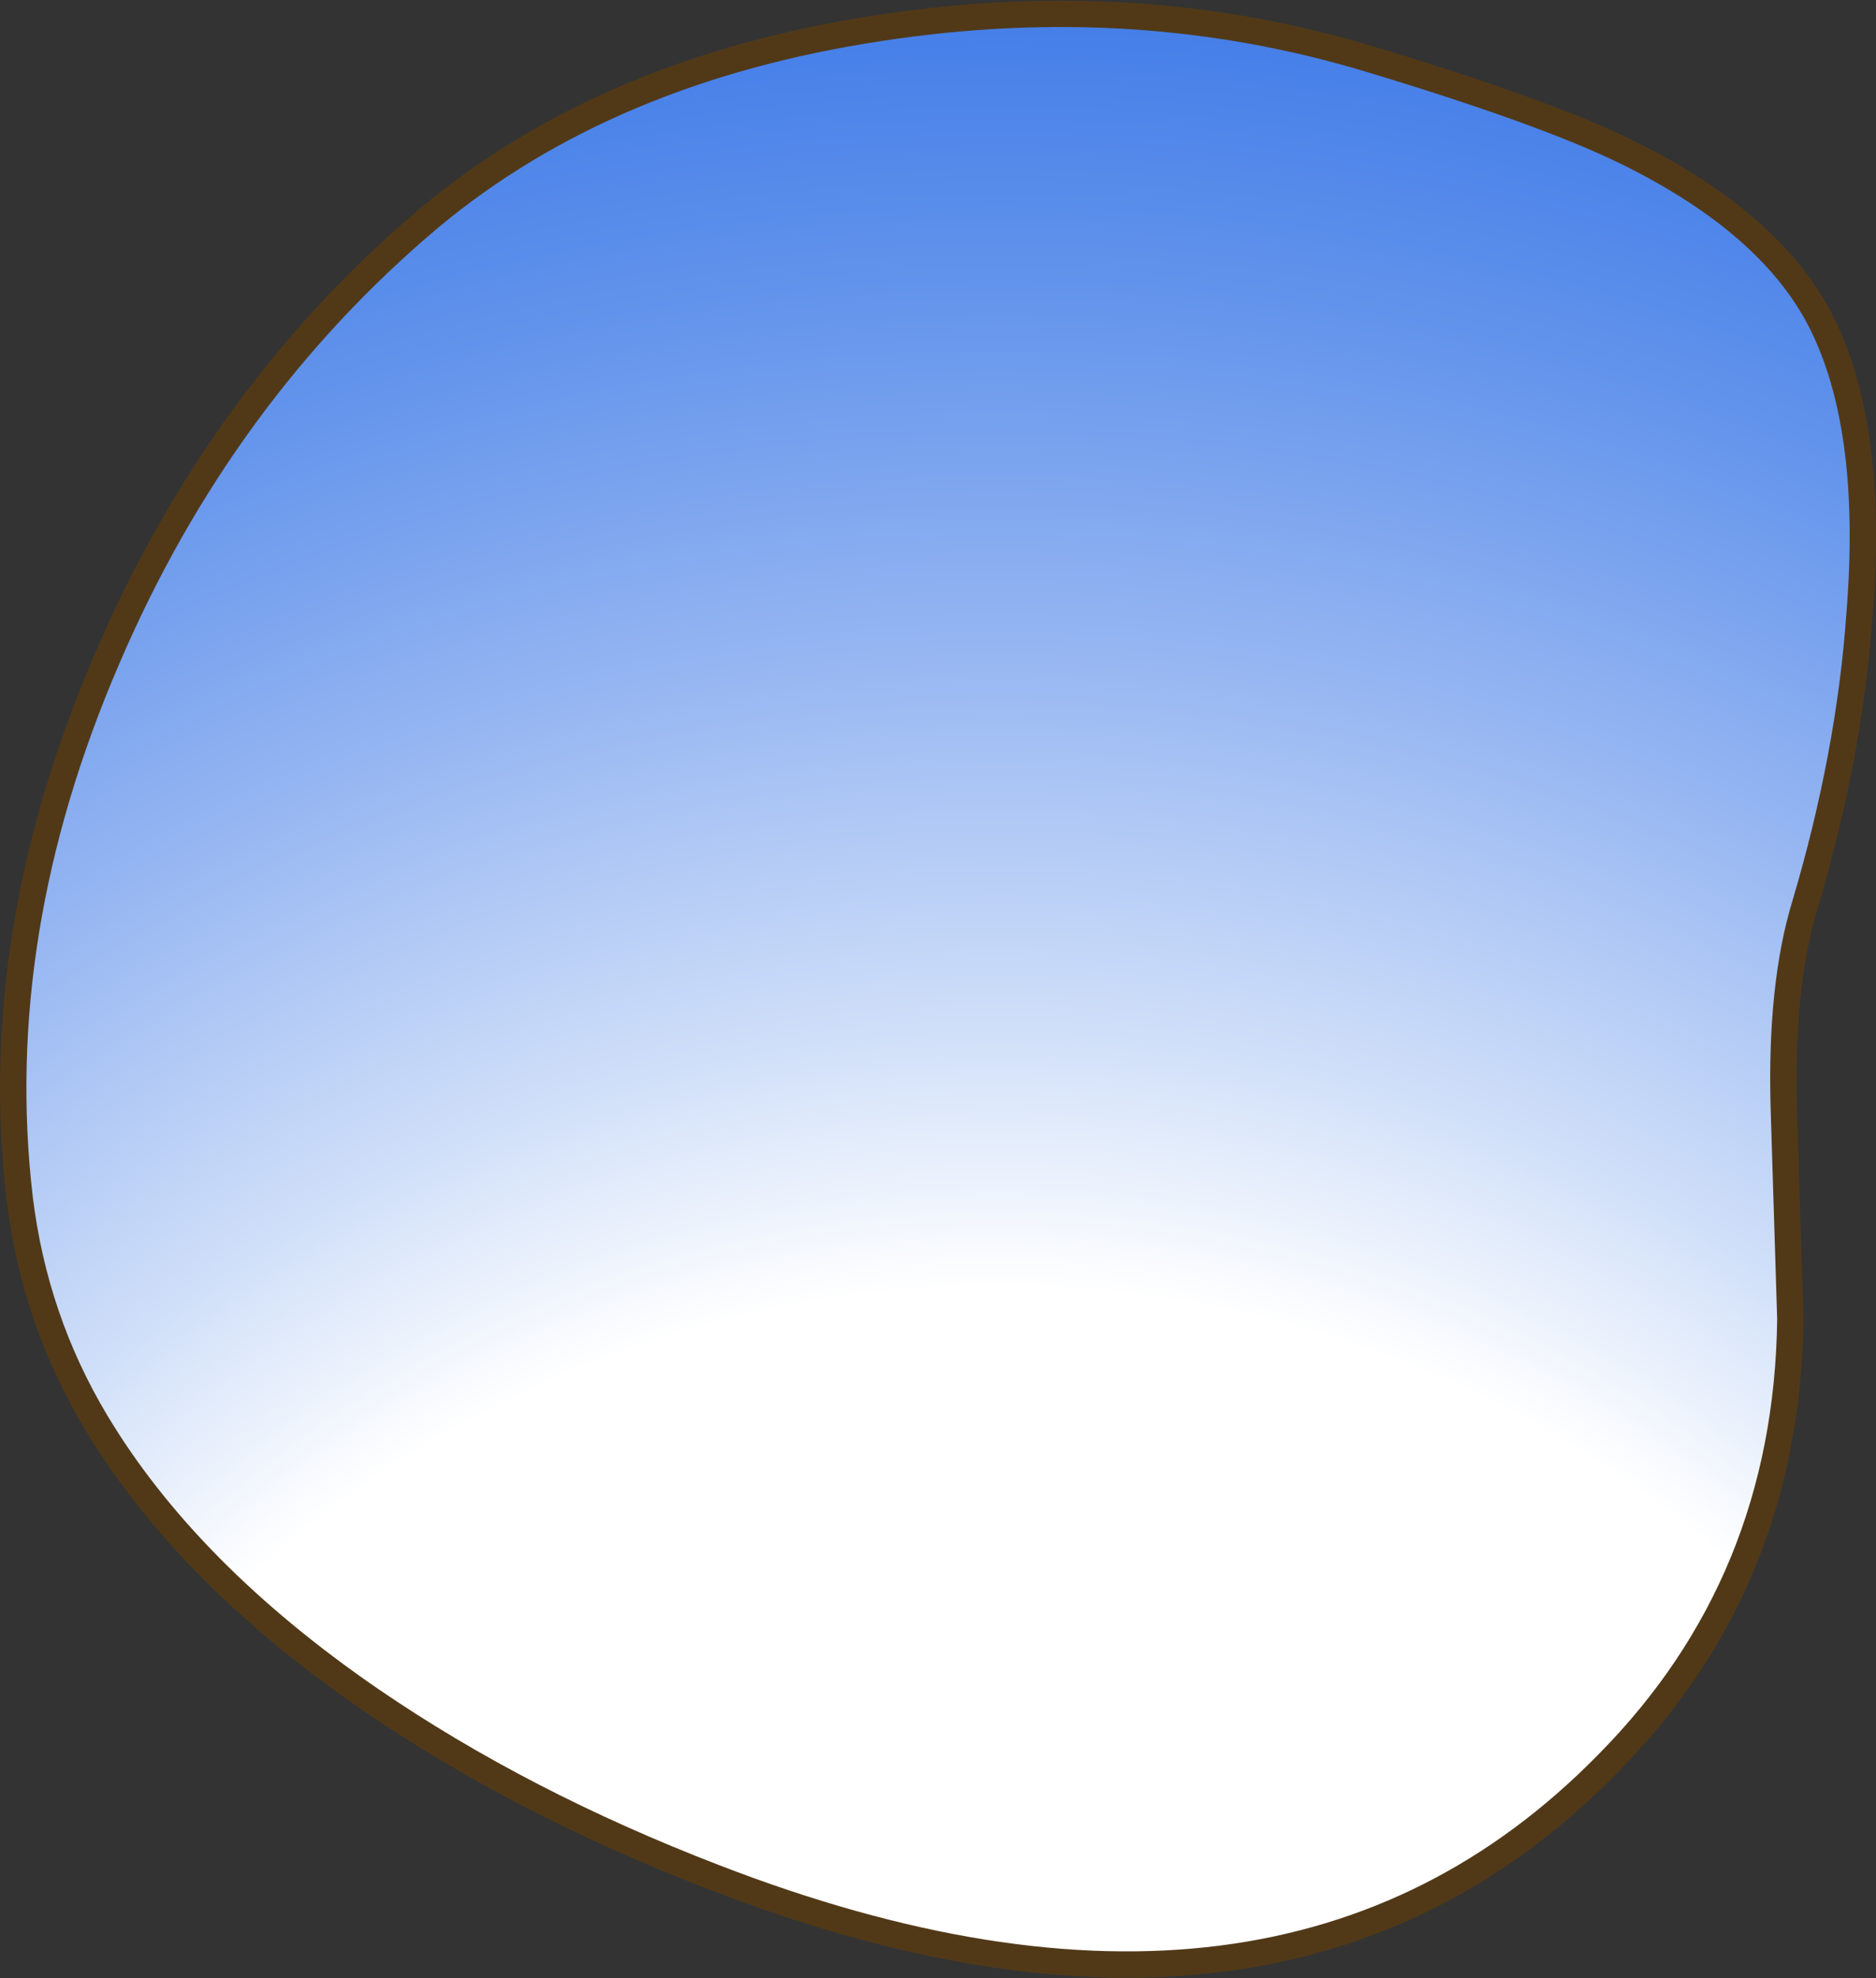
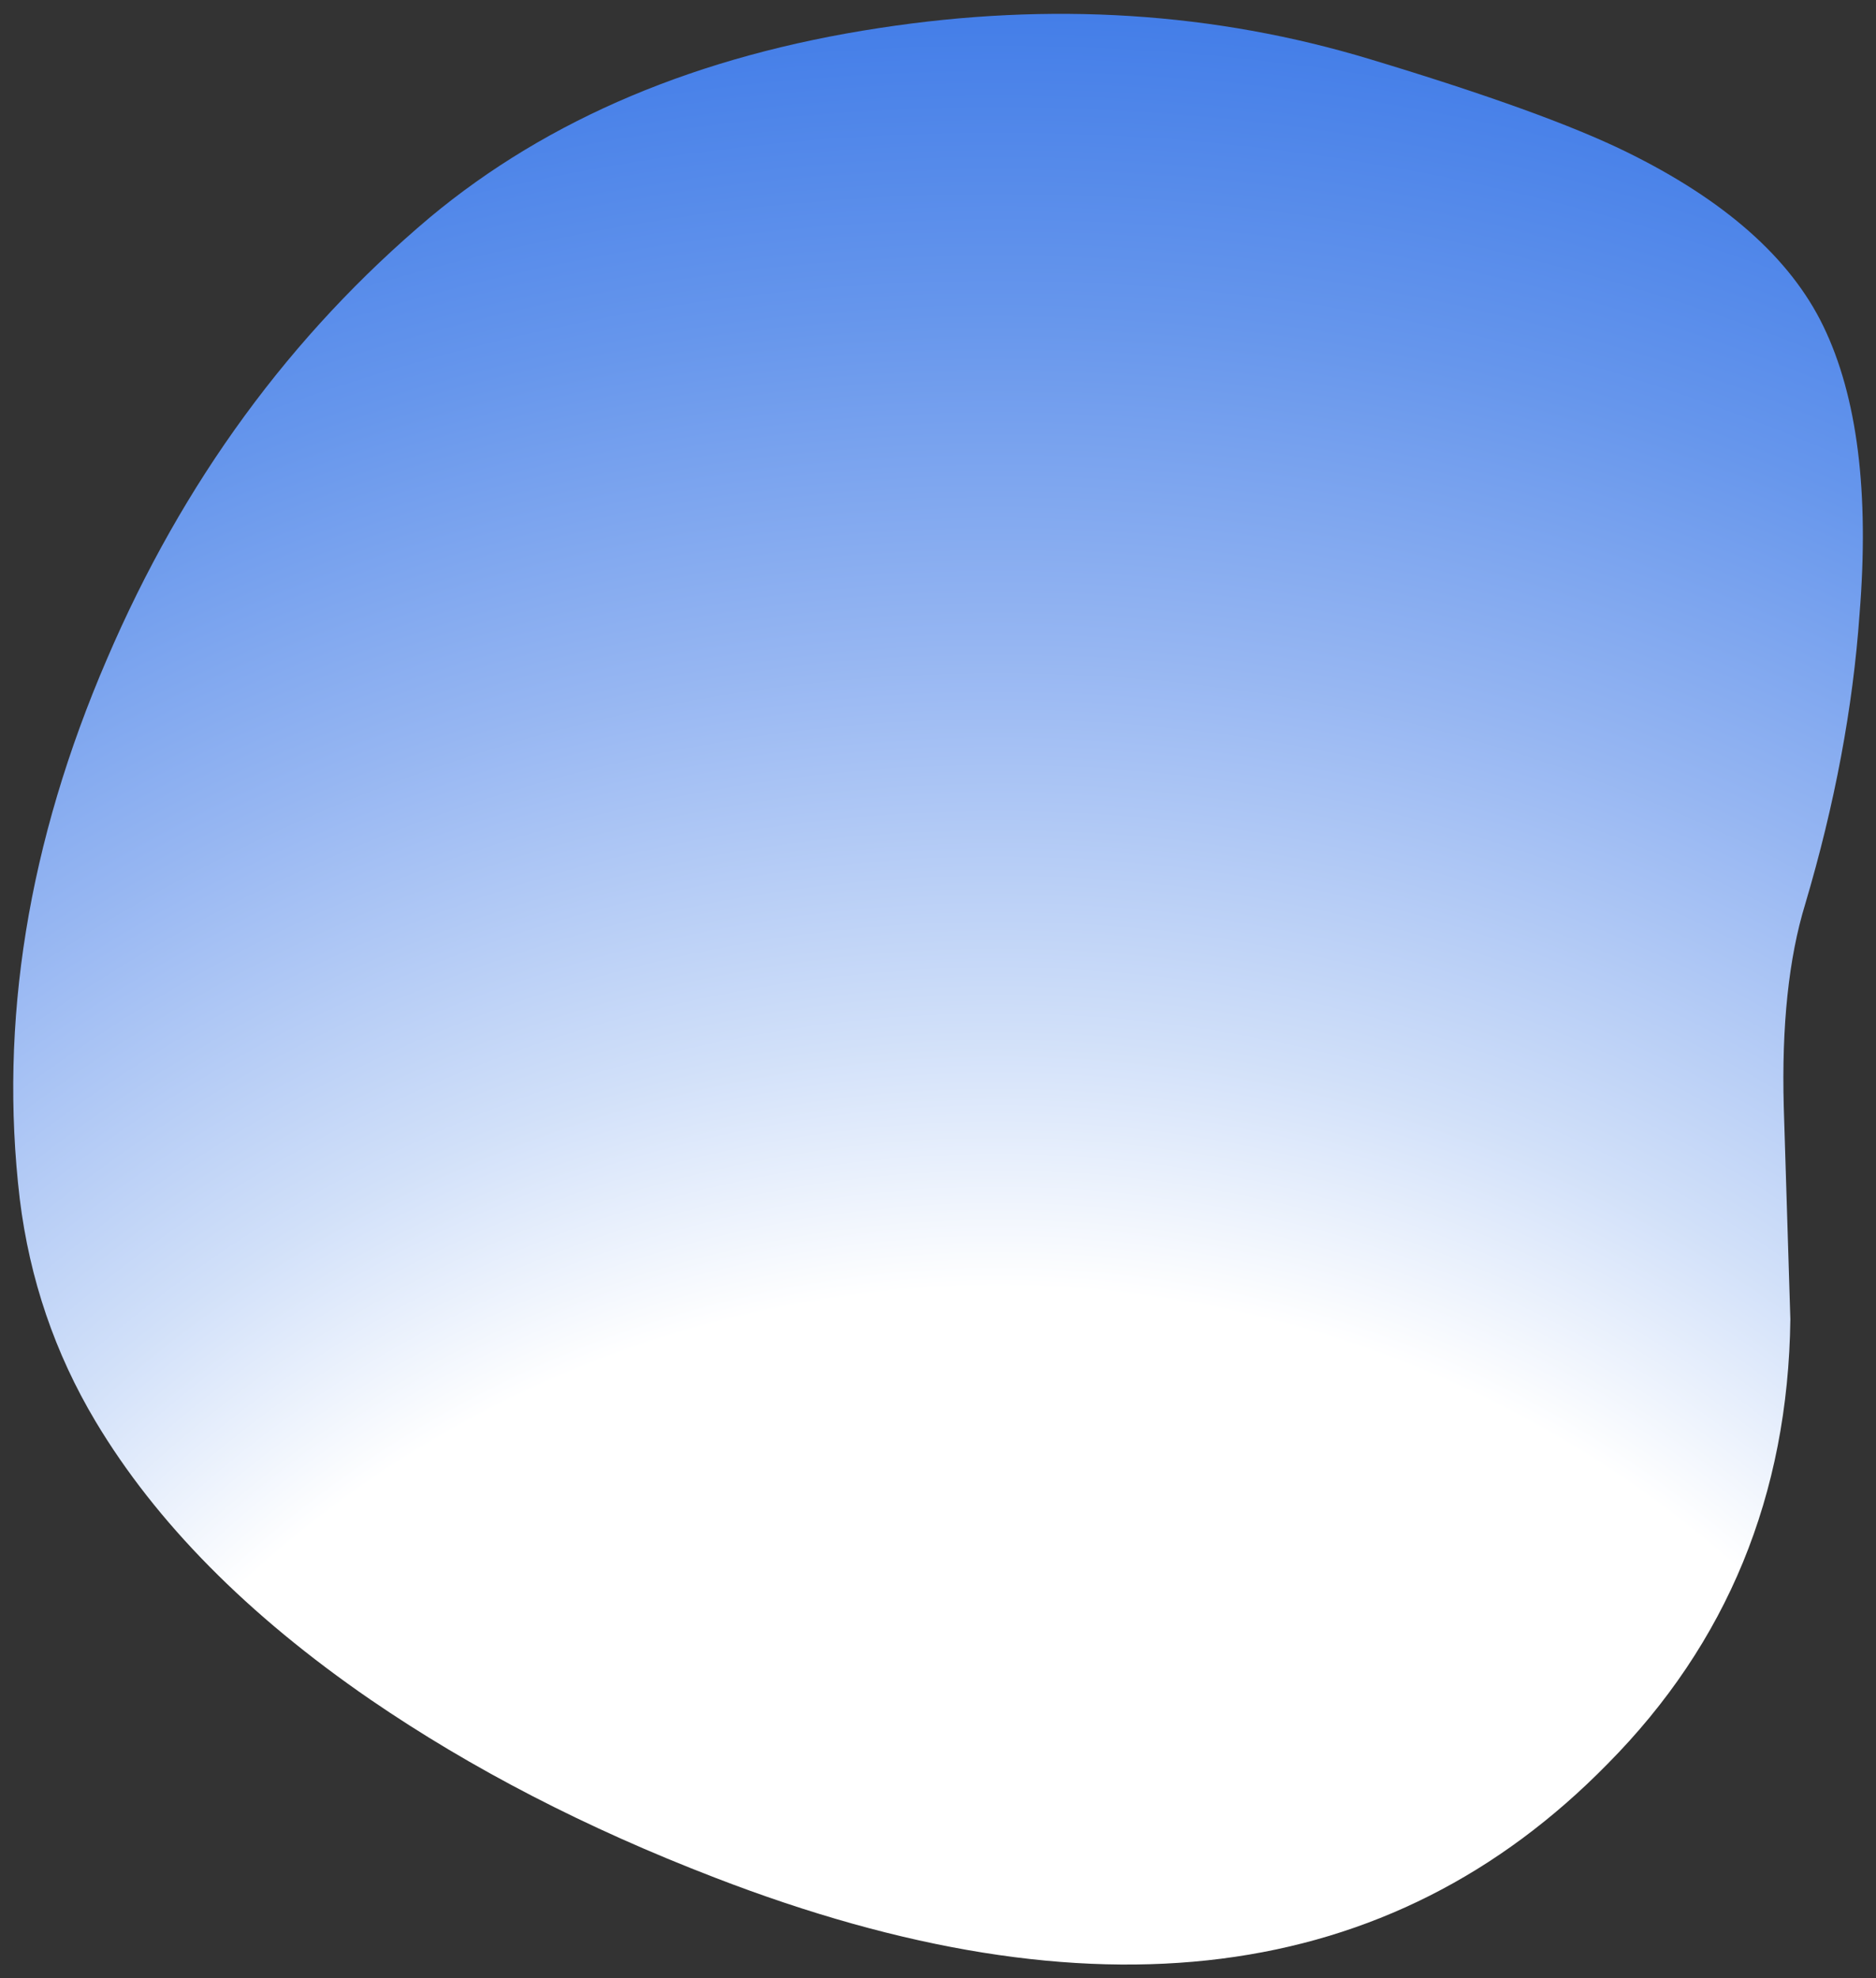
<svg xmlns="http://www.w3.org/2000/svg" height="60.05px" width="56.95px">
  <rect width="100%" height="100%" fill="#333333" stroke="none" />
  <g transform="matrix(1.0, 0.0, 0.0, 1.0, 0.0, 0.05)">
    <path d="M41.6 1.75 Q46.9 3.35 49.35 4.55 53.85 6.75 55.35 9.85 56.9 13.05 56.45 18.6 56.15 22.85 54.8 27.4 54.05 29.85 54.15 33.55 L54.35 40.0 Q54.25 48.0 48.8 53.5 38.9 63.6 21.7 56.95 15.85 54.7 11.25 51.55 5.65 47.7 2.9 43.1 1.05 40.0 0.6 36.35 -0.35 28.3 3.25 19.95 6.7 11.9 13.05 6.55 18.45 2.05 26.7 0.8 34.5 -0.4 41.6 1.75" fill="url(#gradient0)" fill-rule="evenodd" stroke="none" />
-     <path d="M41.6 1.75 Q34.5 -0.4 26.7 0.8 18.45 2.05 13.05 6.55 6.7 11.9 3.25 19.95 -0.35 28.3 0.6 36.35 1.05 40.0 2.9 43.1 5.65 47.7 11.25 51.55 15.85 54.7 21.7 56.95 38.9 63.6 48.8 53.5 54.25 48.0 54.35 40.0 L54.15 33.55 Q54.05 29.85 54.8 27.4 56.15 22.85 56.45 18.6 56.9 13.05 55.35 9.85 53.85 6.75 49.35 4.55 46.9 3.35 41.6 1.75 Z" fill="none" stroke="#513918" stroke-linecap="butt" stroke-linejoin="miter-clip" stroke-miterlimit="4.0" stroke-width="0.8" />
  </g>
  <defs>
    <radialGradient cx="0" cy="0" gradientTransform="matrix(-0.103, -0.012, 0.012, -0.103, 30.3, 72.7)" gradientUnits="userSpaceOnUse" id="gradient0" r="819.2" spreadMethod="pad">
      <stop offset="0.396" stop-color="#ffffff" />
      <stop offset="0.486" stop-color="#d1e0f9" />
      <stop offset="0.624" stop-color="#96b6f2" />
      <stop offset="0.745" stop-color="#6696ec" />
      <stop offset="0.851" stop-color="#447ee8" />
      <stop offset="0.941" stop-color="#3070e5" />
      <stop offset="1.0" stop-color="#286be4" />
    </radialGradient>
  </defs>
</svg>